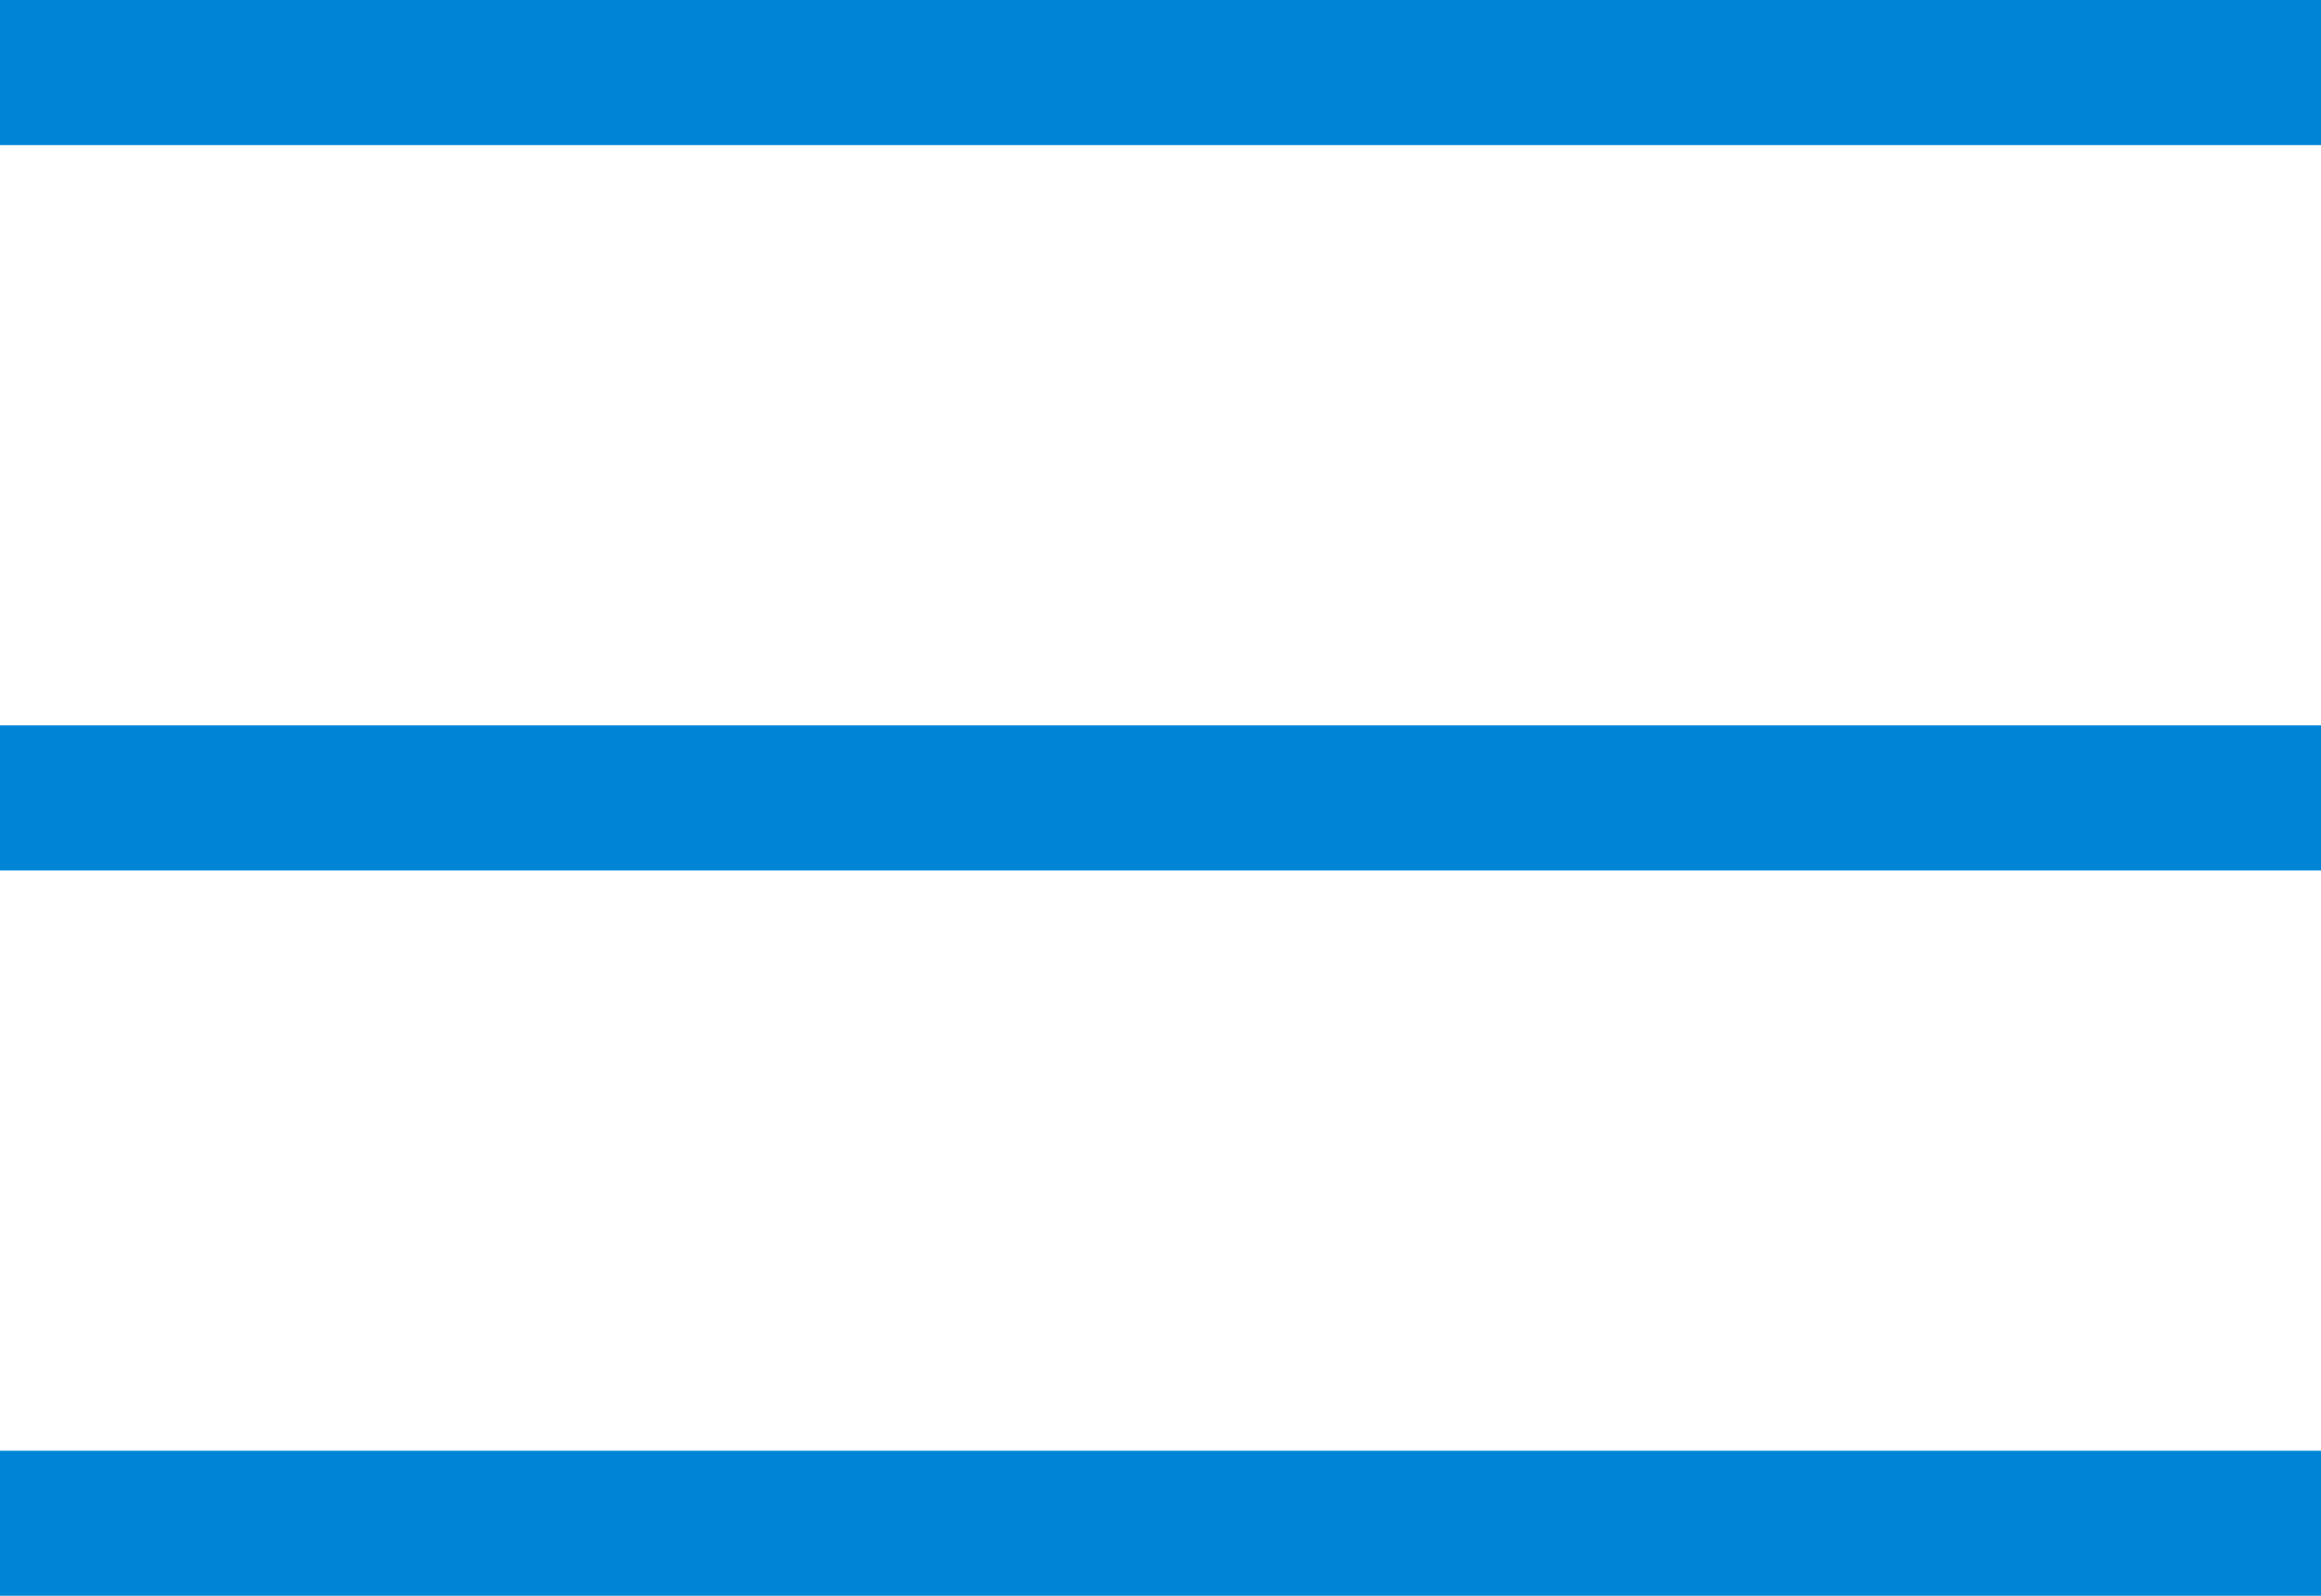
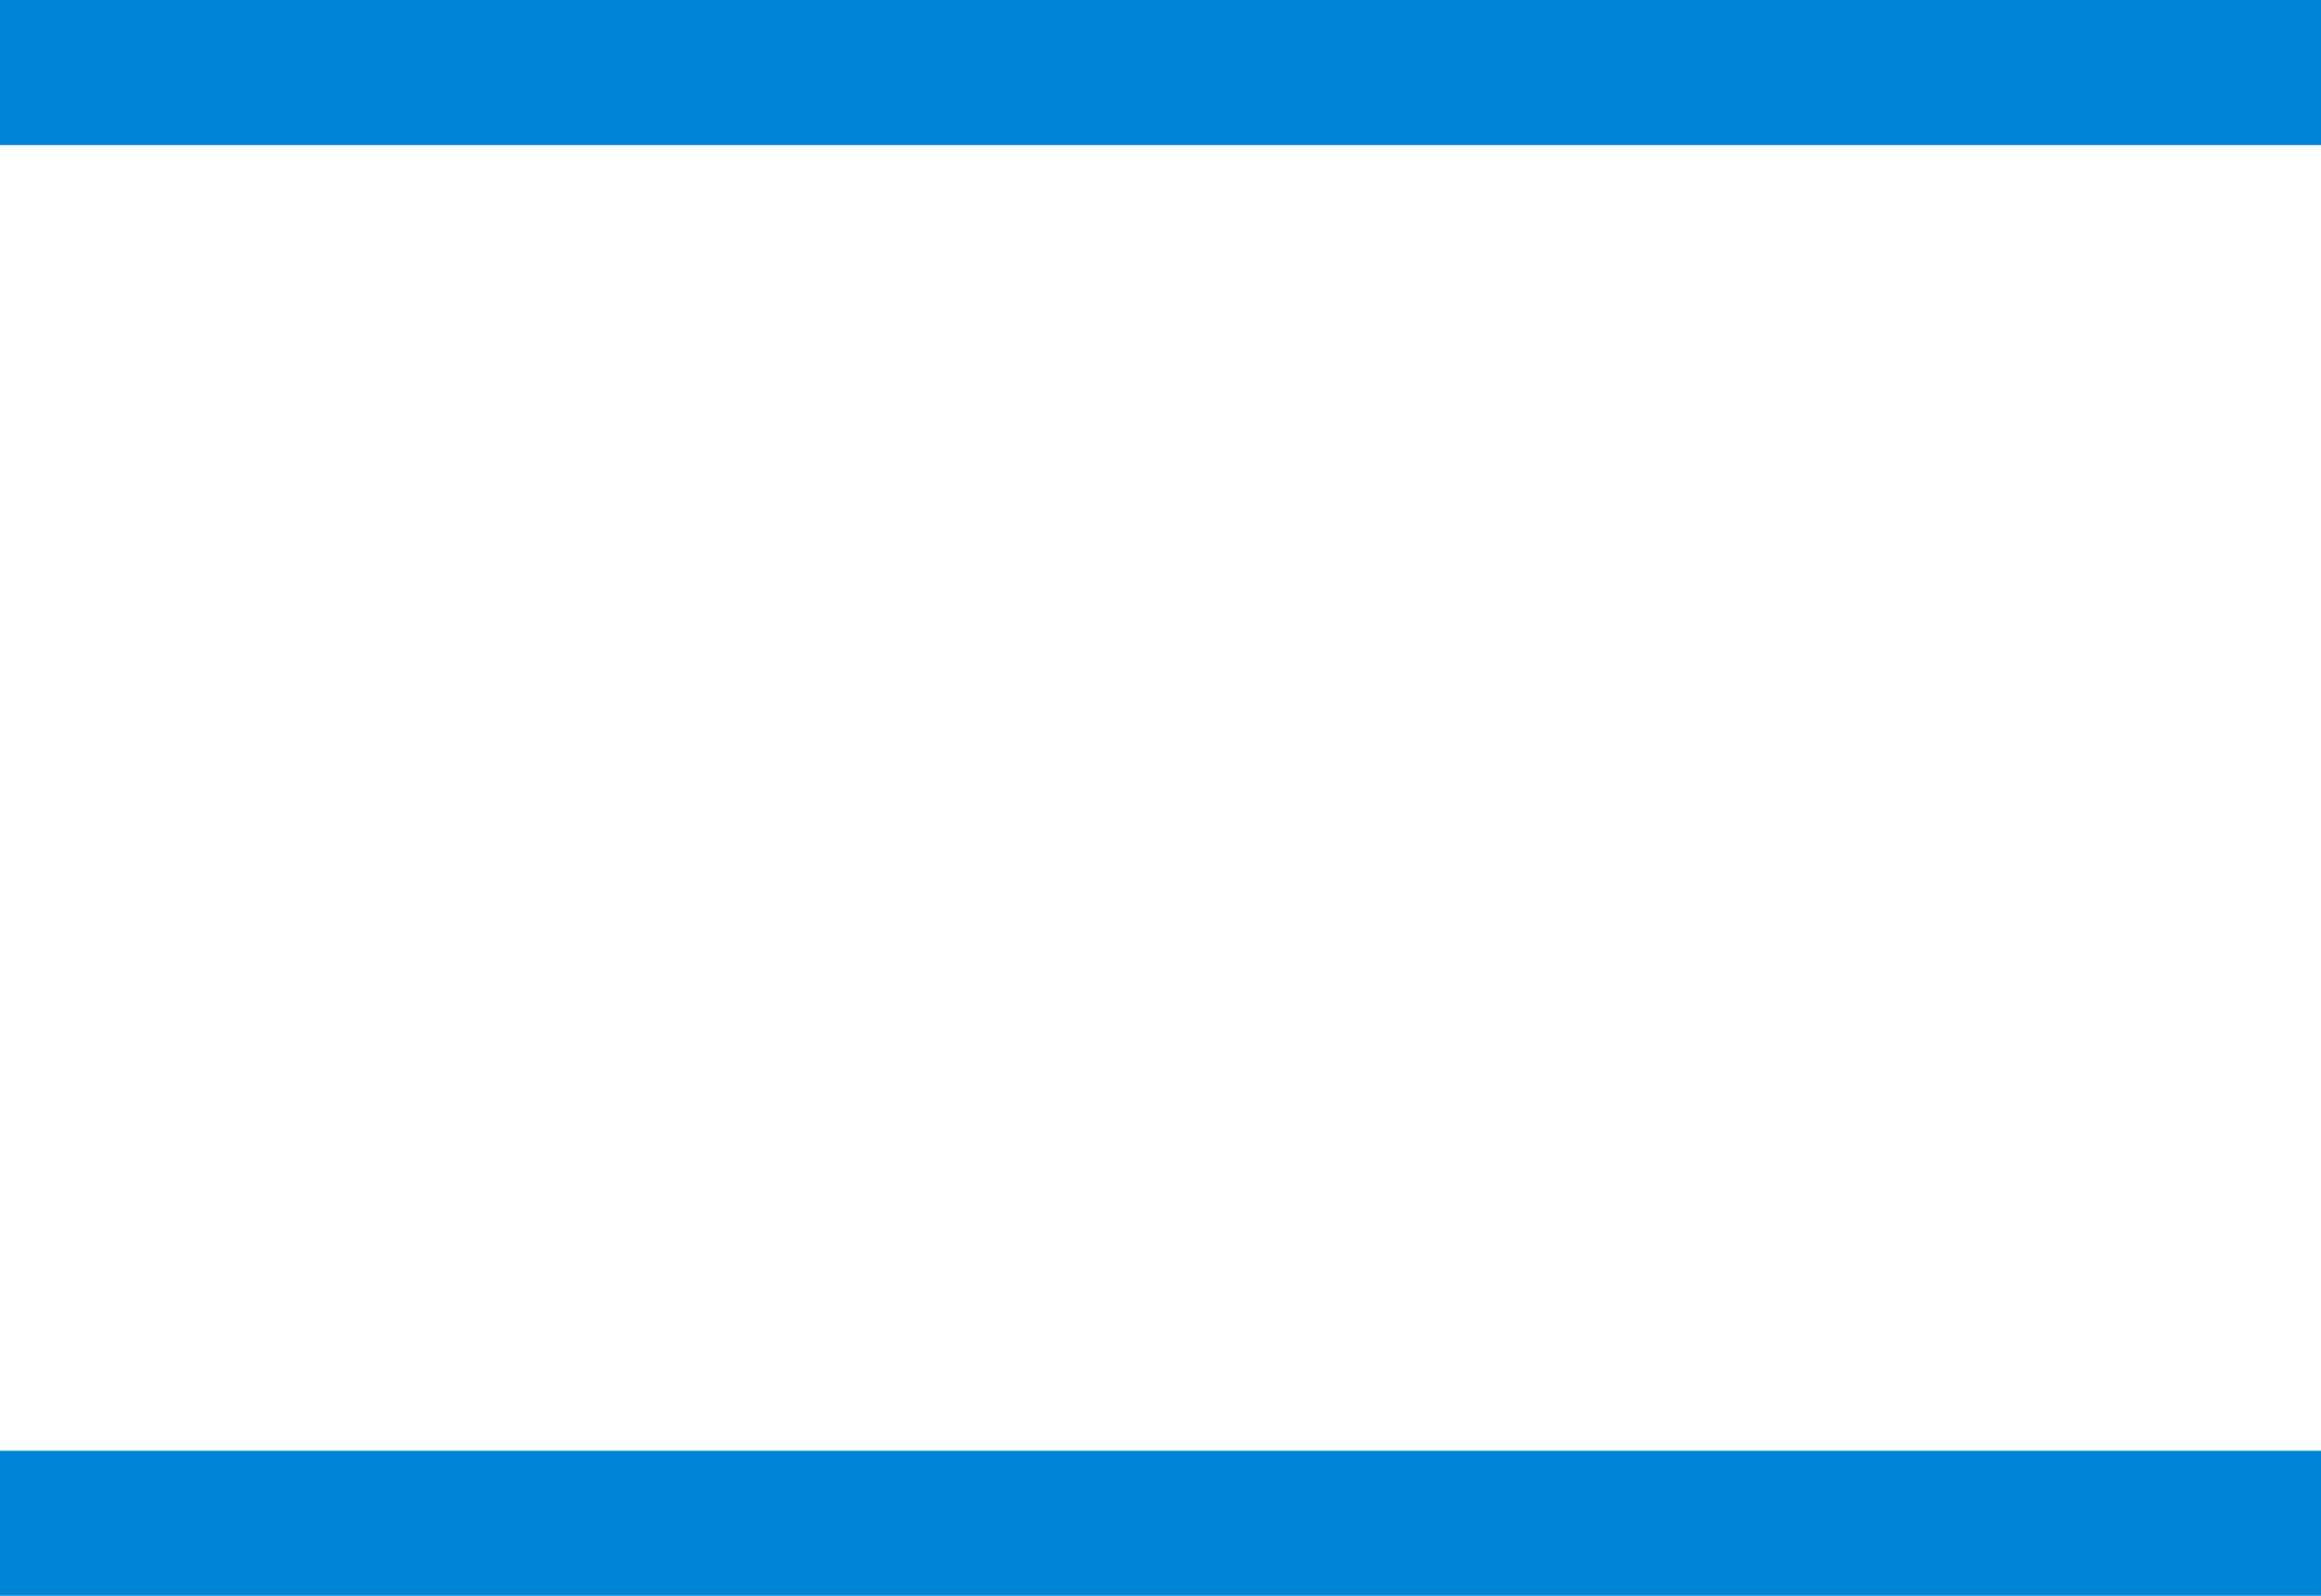
<svg xmlns="http://www.w3.org/2000/svg" width="32" height="22" viewBox="0 0 32 22" fill="none">
  <rect width="32" height="2" fill="#0085D6" />
-   <rect y="10" width="32" height="2" fill="#0085D6" />
  <rect y="20" width="32" height="2" fill="#0085D6" />
</svg>